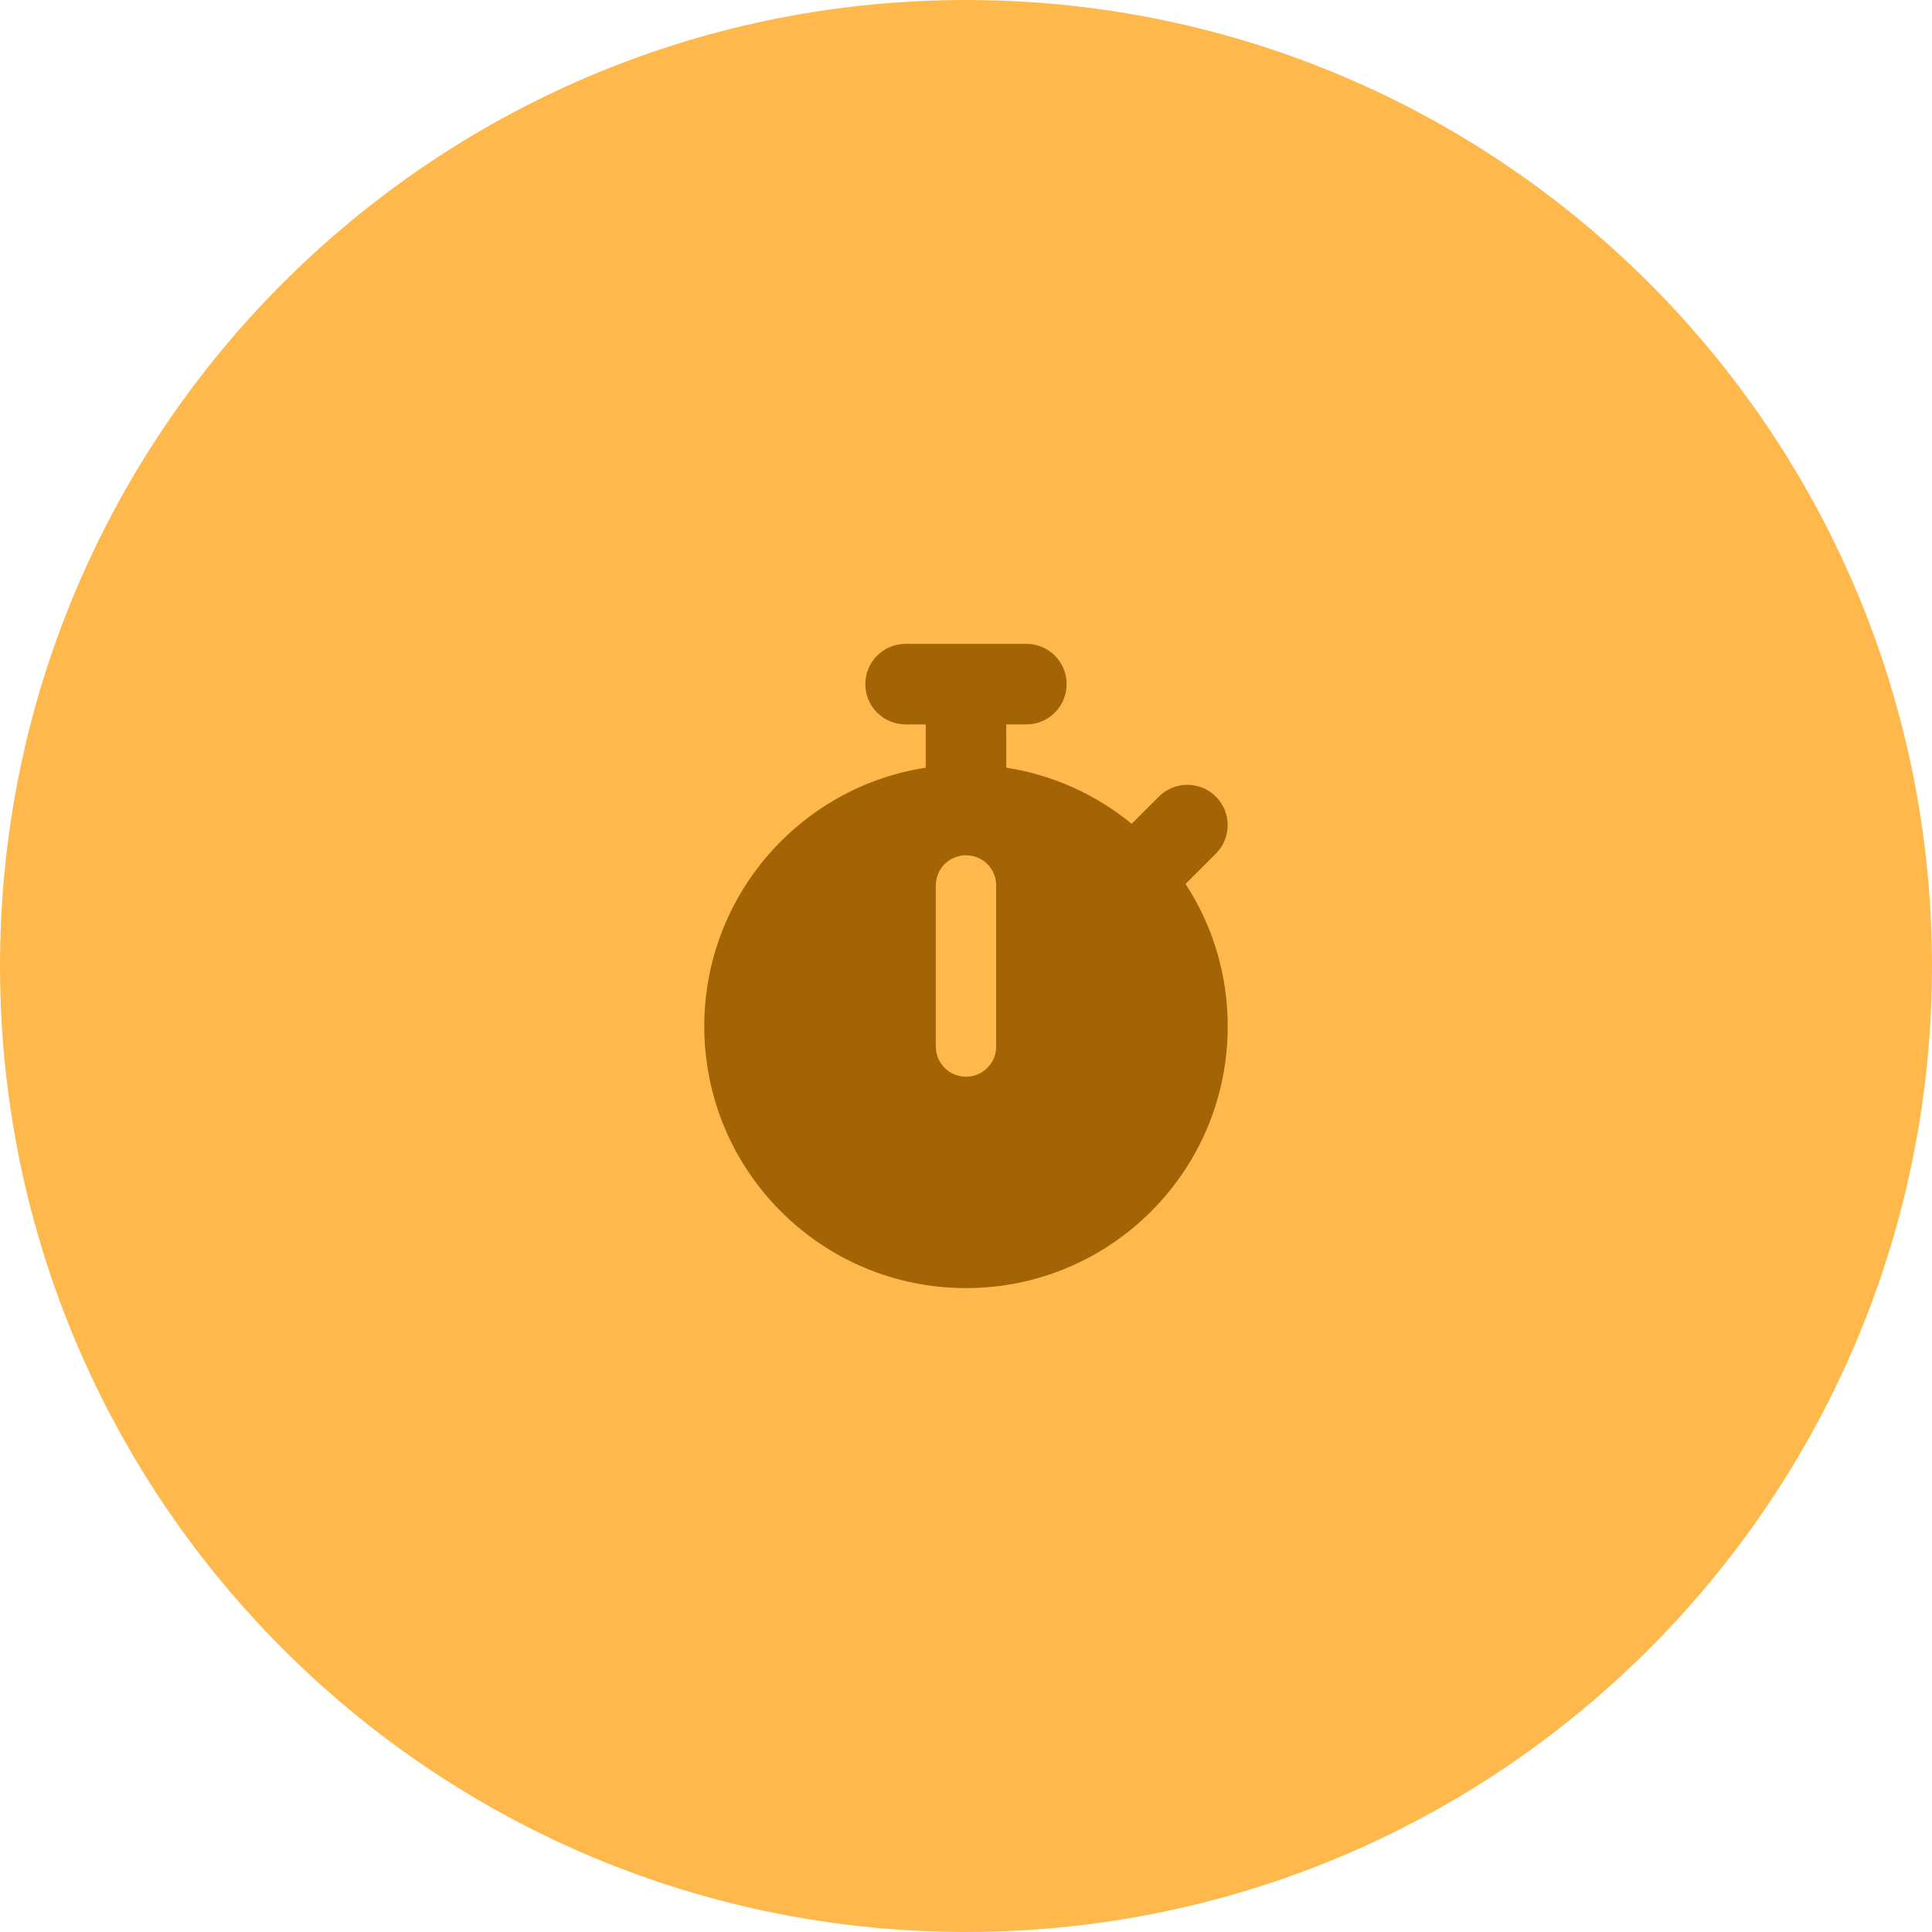
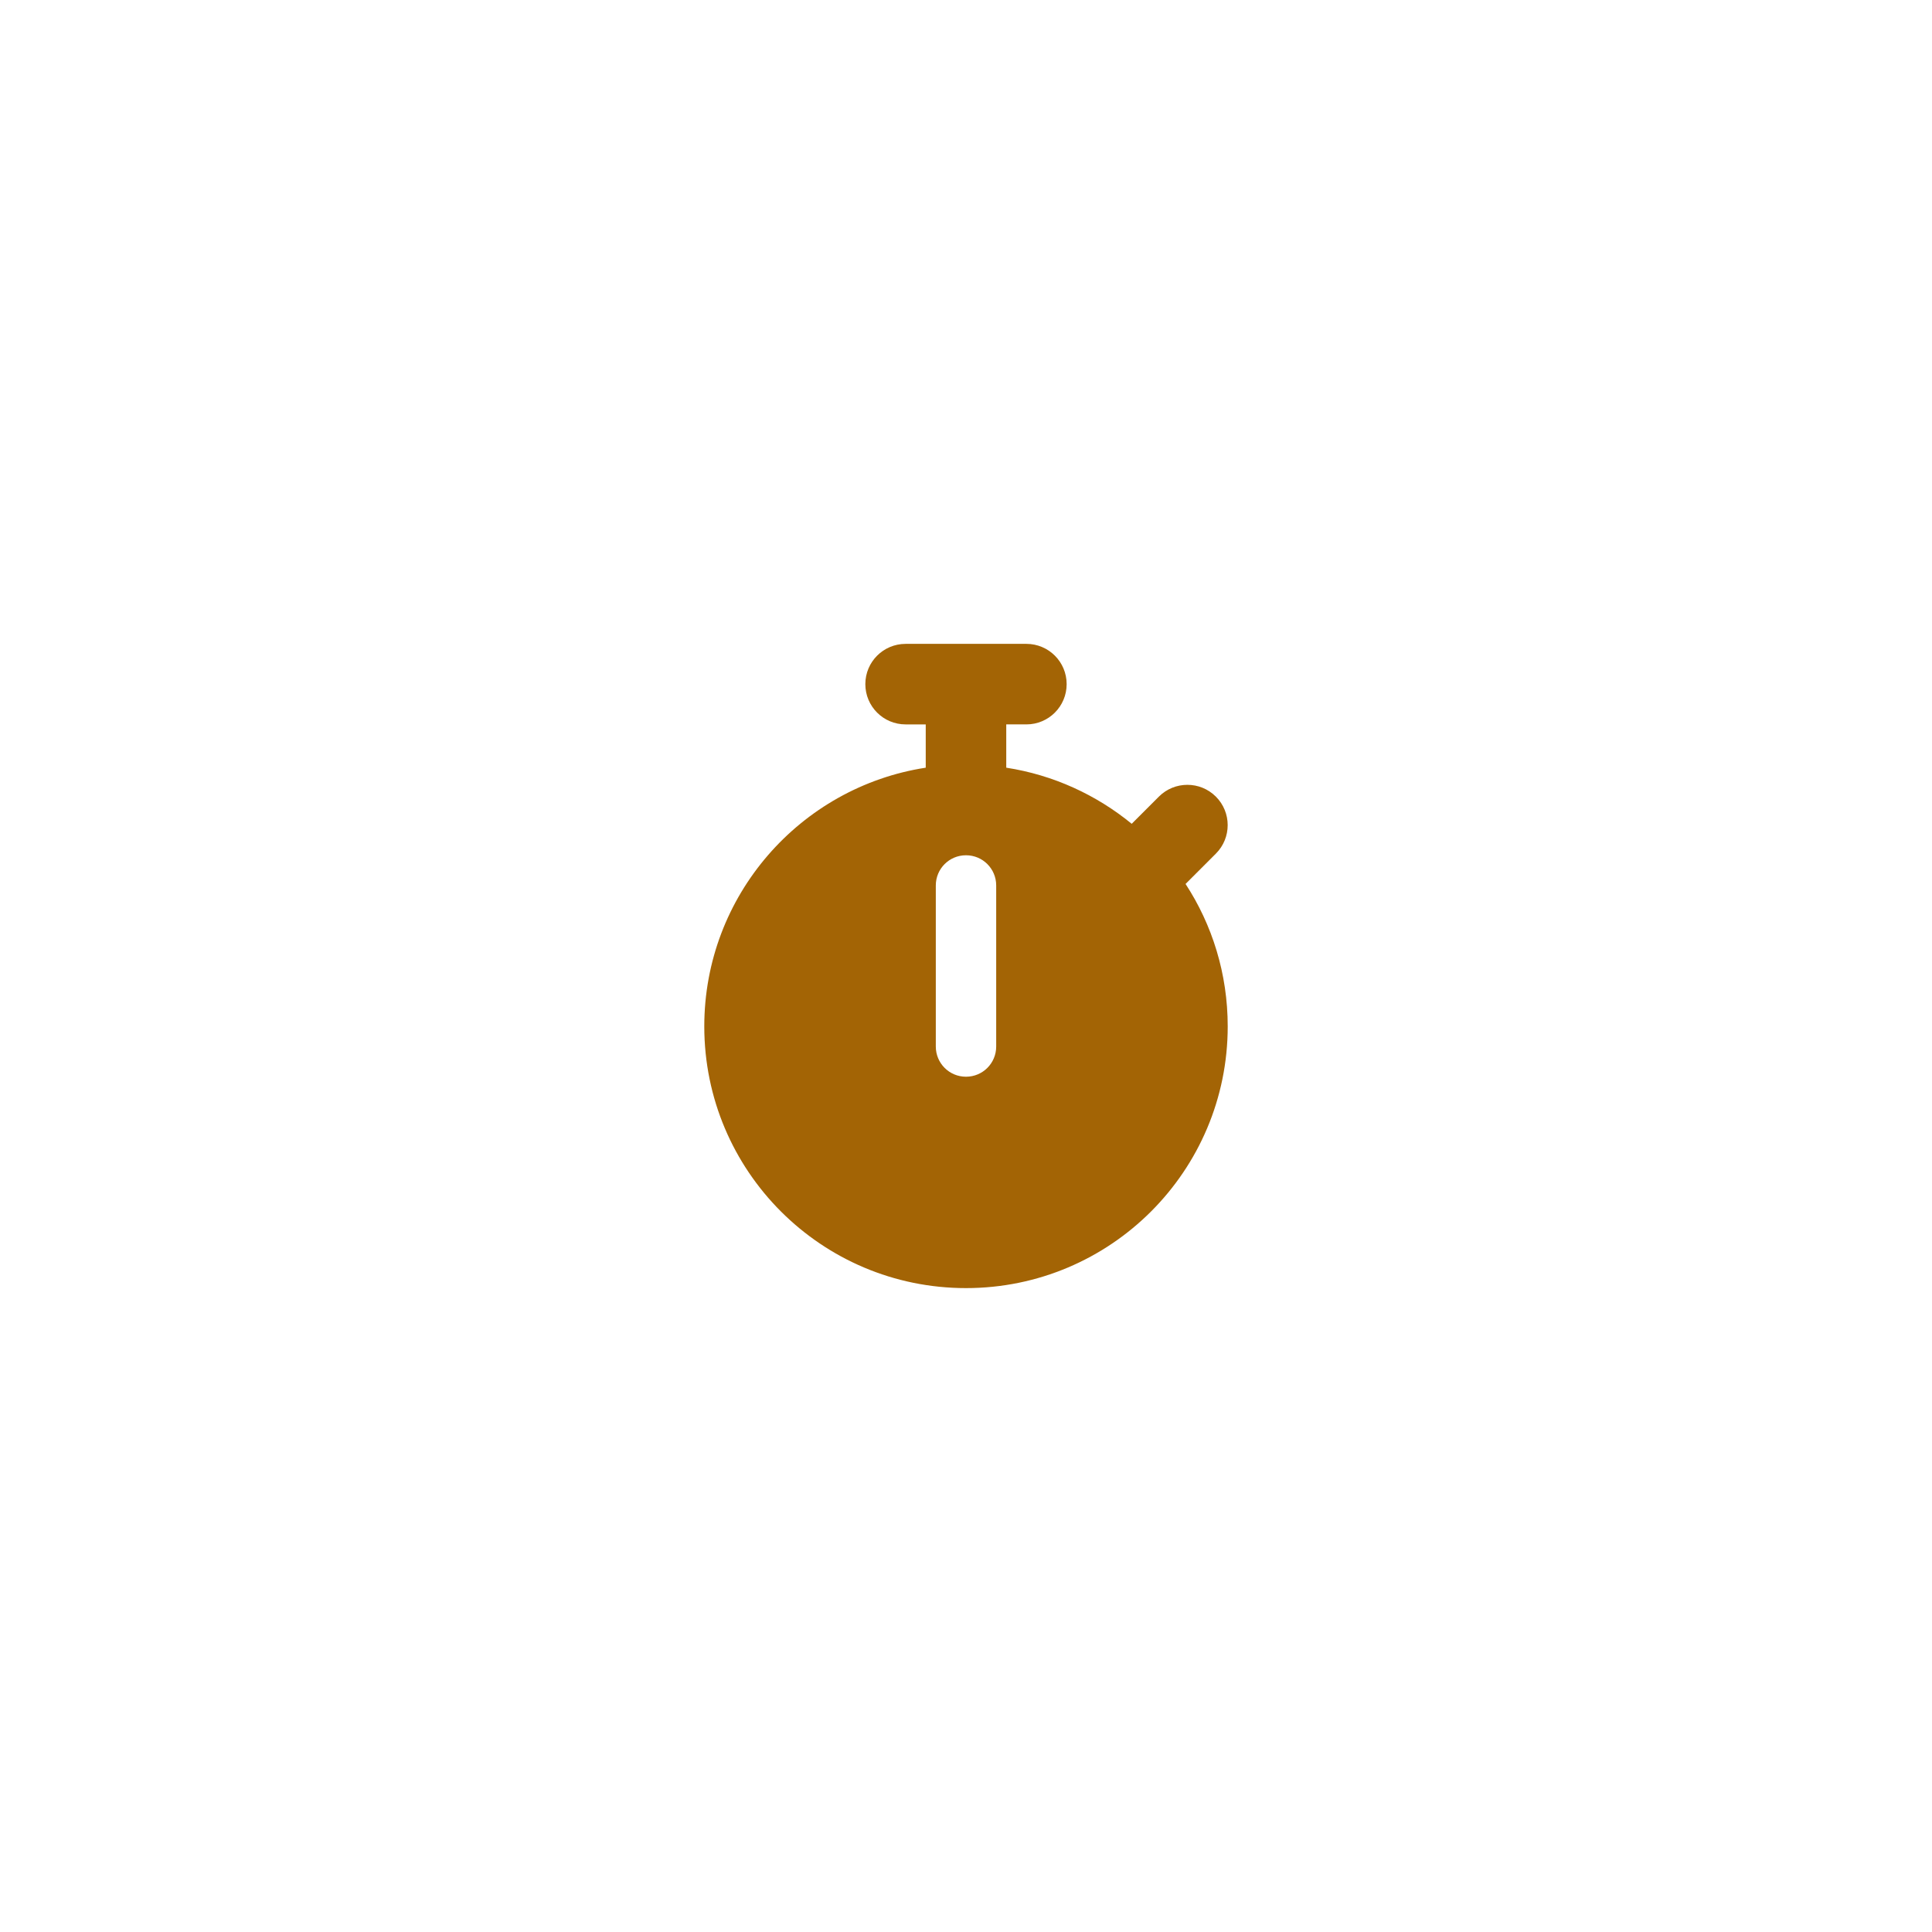
<svg xmlns="http://www.w3.org/2000/svg" id="b" data-name="Calque 2" width="179.936" height="179.934" viewBox="0 0 179.936 179.934">
-   <path d="M.002,90.354c.214,49.685,40.668,89.792,90.352,89.578,49.688-.214,89.793-40.666,89.579-90.352C179.72,39.894,139.268-.212,89.58.002,39.896.216-.211,40.668.002,90.354Z" fill="#ffb84b" stroke-width="0" />
  <path d="M84.343,59.967c-2.074,0-3.75,1.676-3.75,3.75s1.676,3.75,3.75,3.75h1.875v4.031c-11.684,1.805-20.625,11.906-20.625,24.094,0,13.465,10.91,24.375,24.375,24.375s24.375-10.91,24.375-24.375c0-4.898-1.441-9.457-3.926-13.266l2.824-2.824c1.465-1.465,1.465-3.844,0-5.309s-3.844-1.465-5.309,0l-2.531,2.531c-3.293-2.695-7.289-4.547-11.684-5.227v-4.031h1.875c2.074,0,3.75-1.676,3.75-3.75s-1.676-3.75-3.75-3.75h-11.25ZM92.78,82.467v15c0,1.559-1.254,2.813-2.812,2.813s-2.812-1.254-2.812-2.813v-15c0-1.559,1.254-2.812,2.812-2.812s2.812,1.254,2.812,2.812Z" fill="#a36405" stroke-width="0" />
</svg>